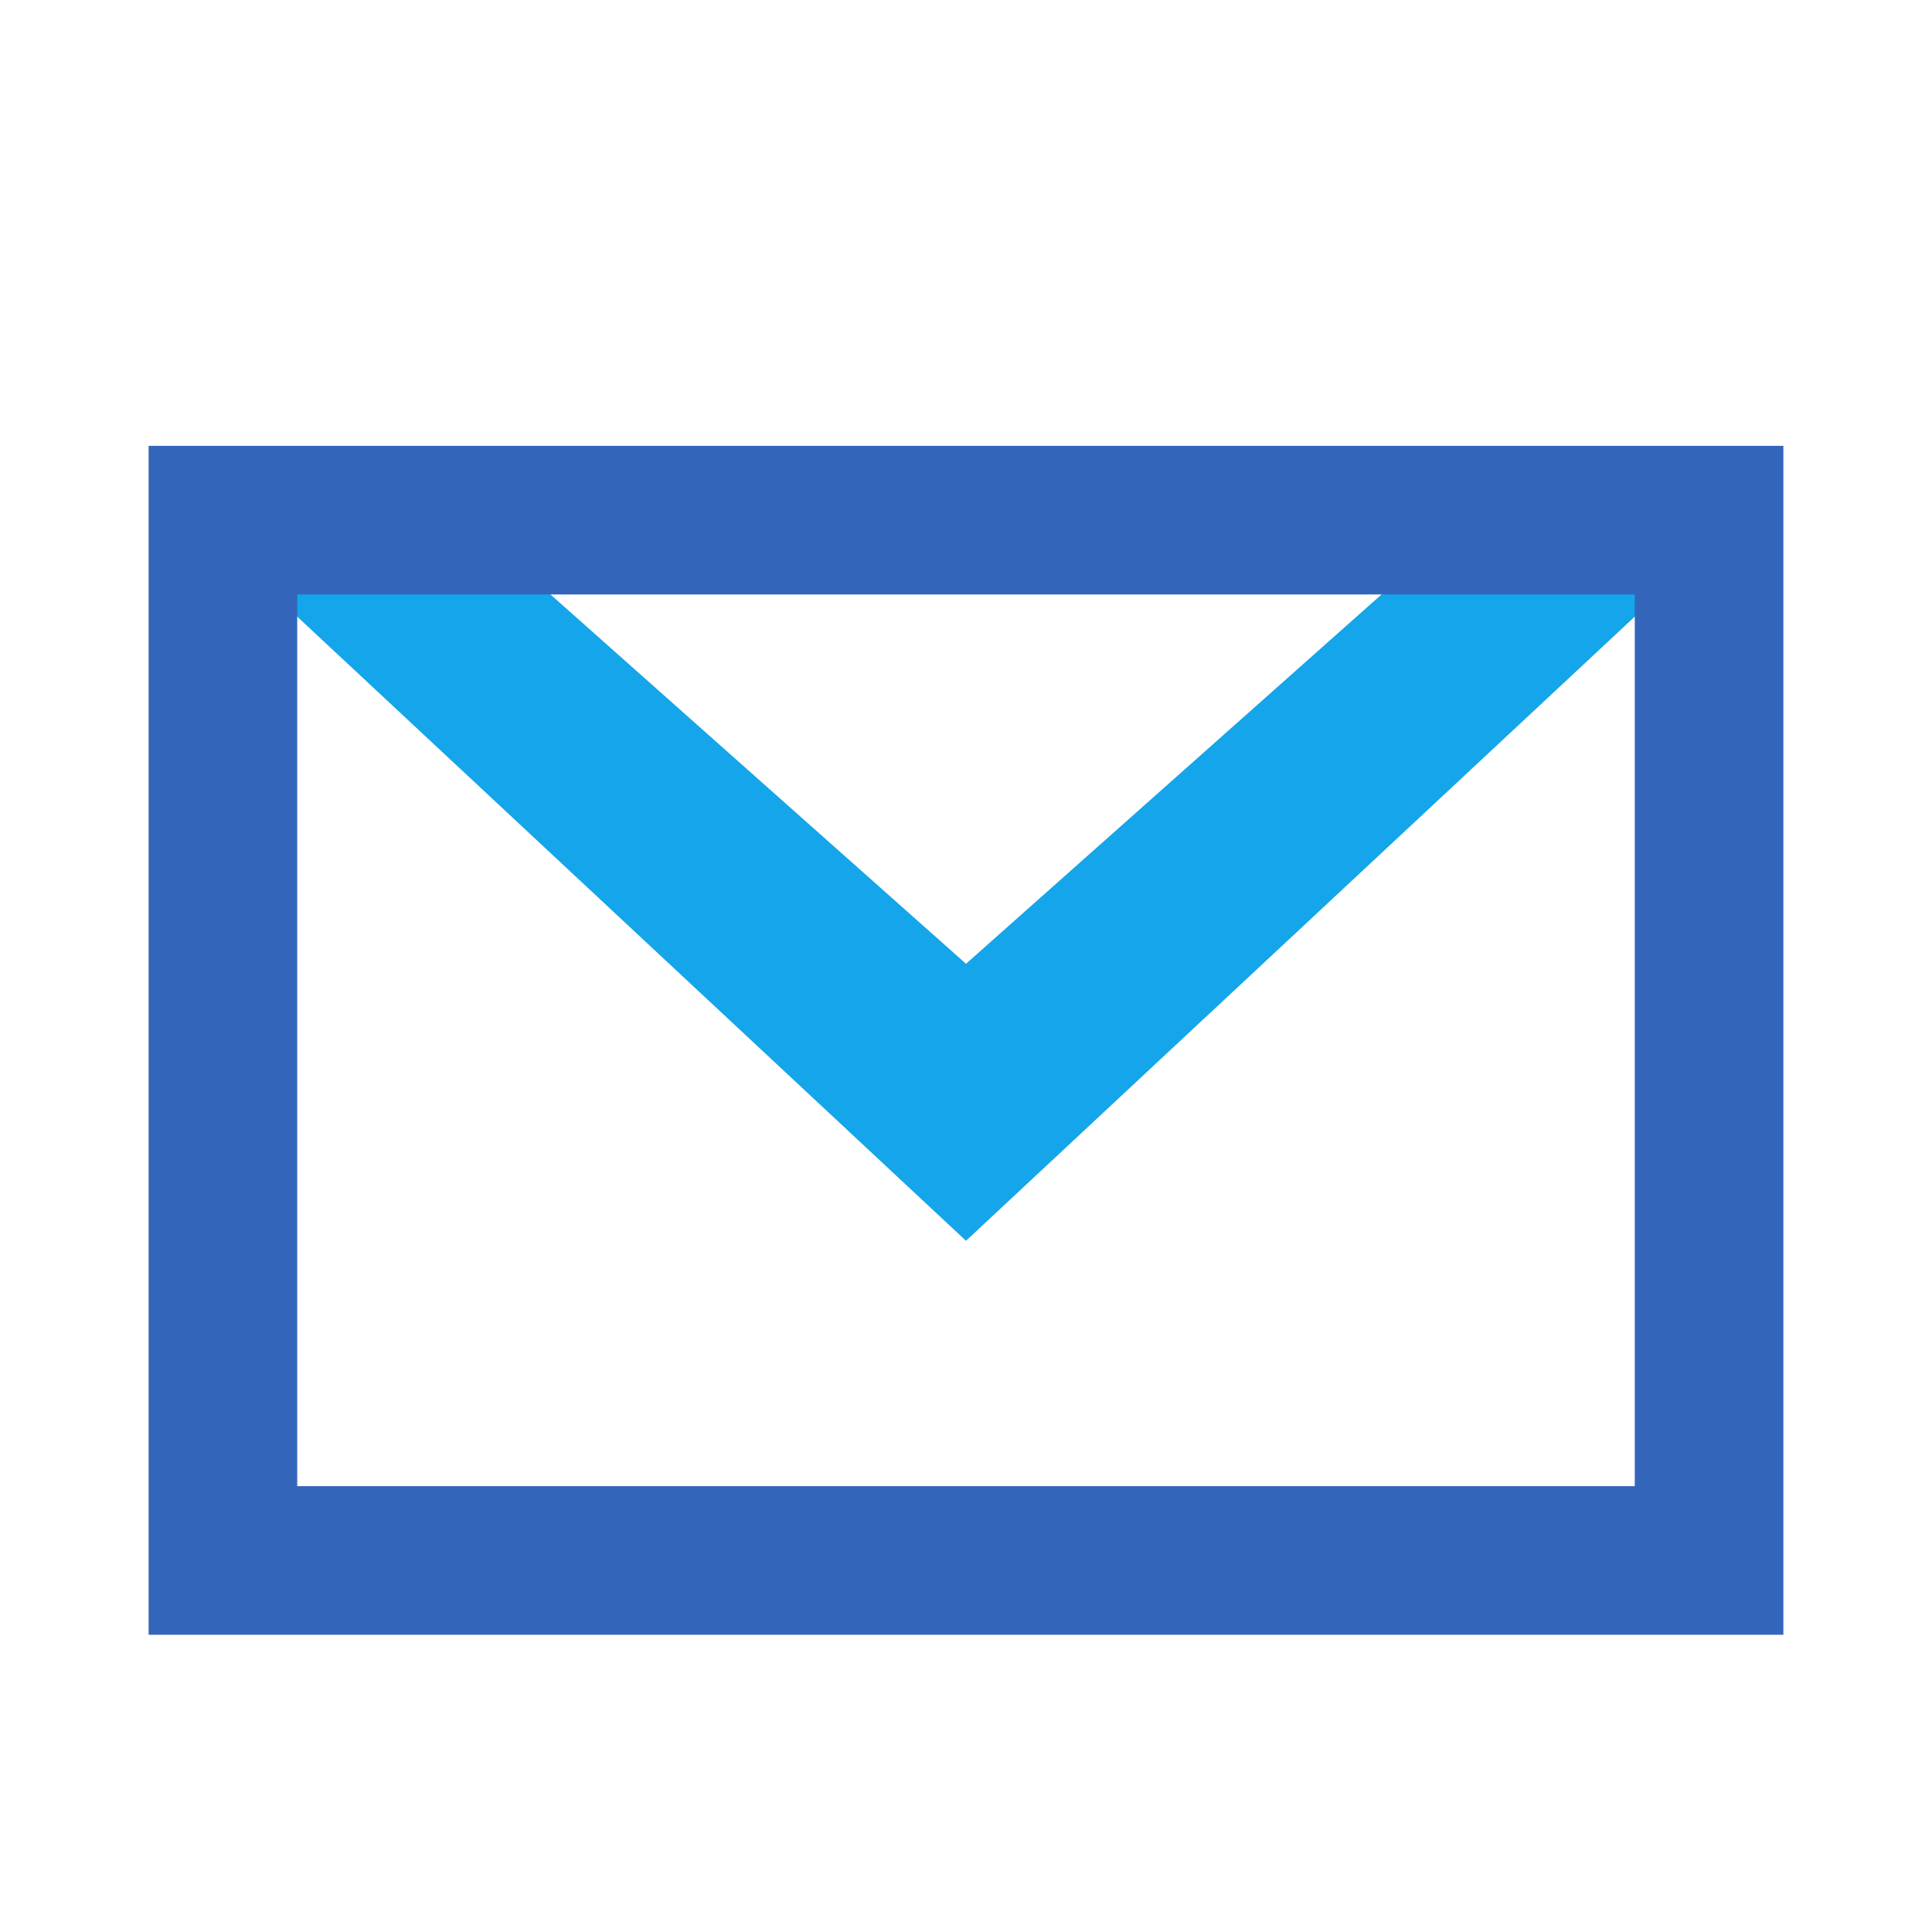
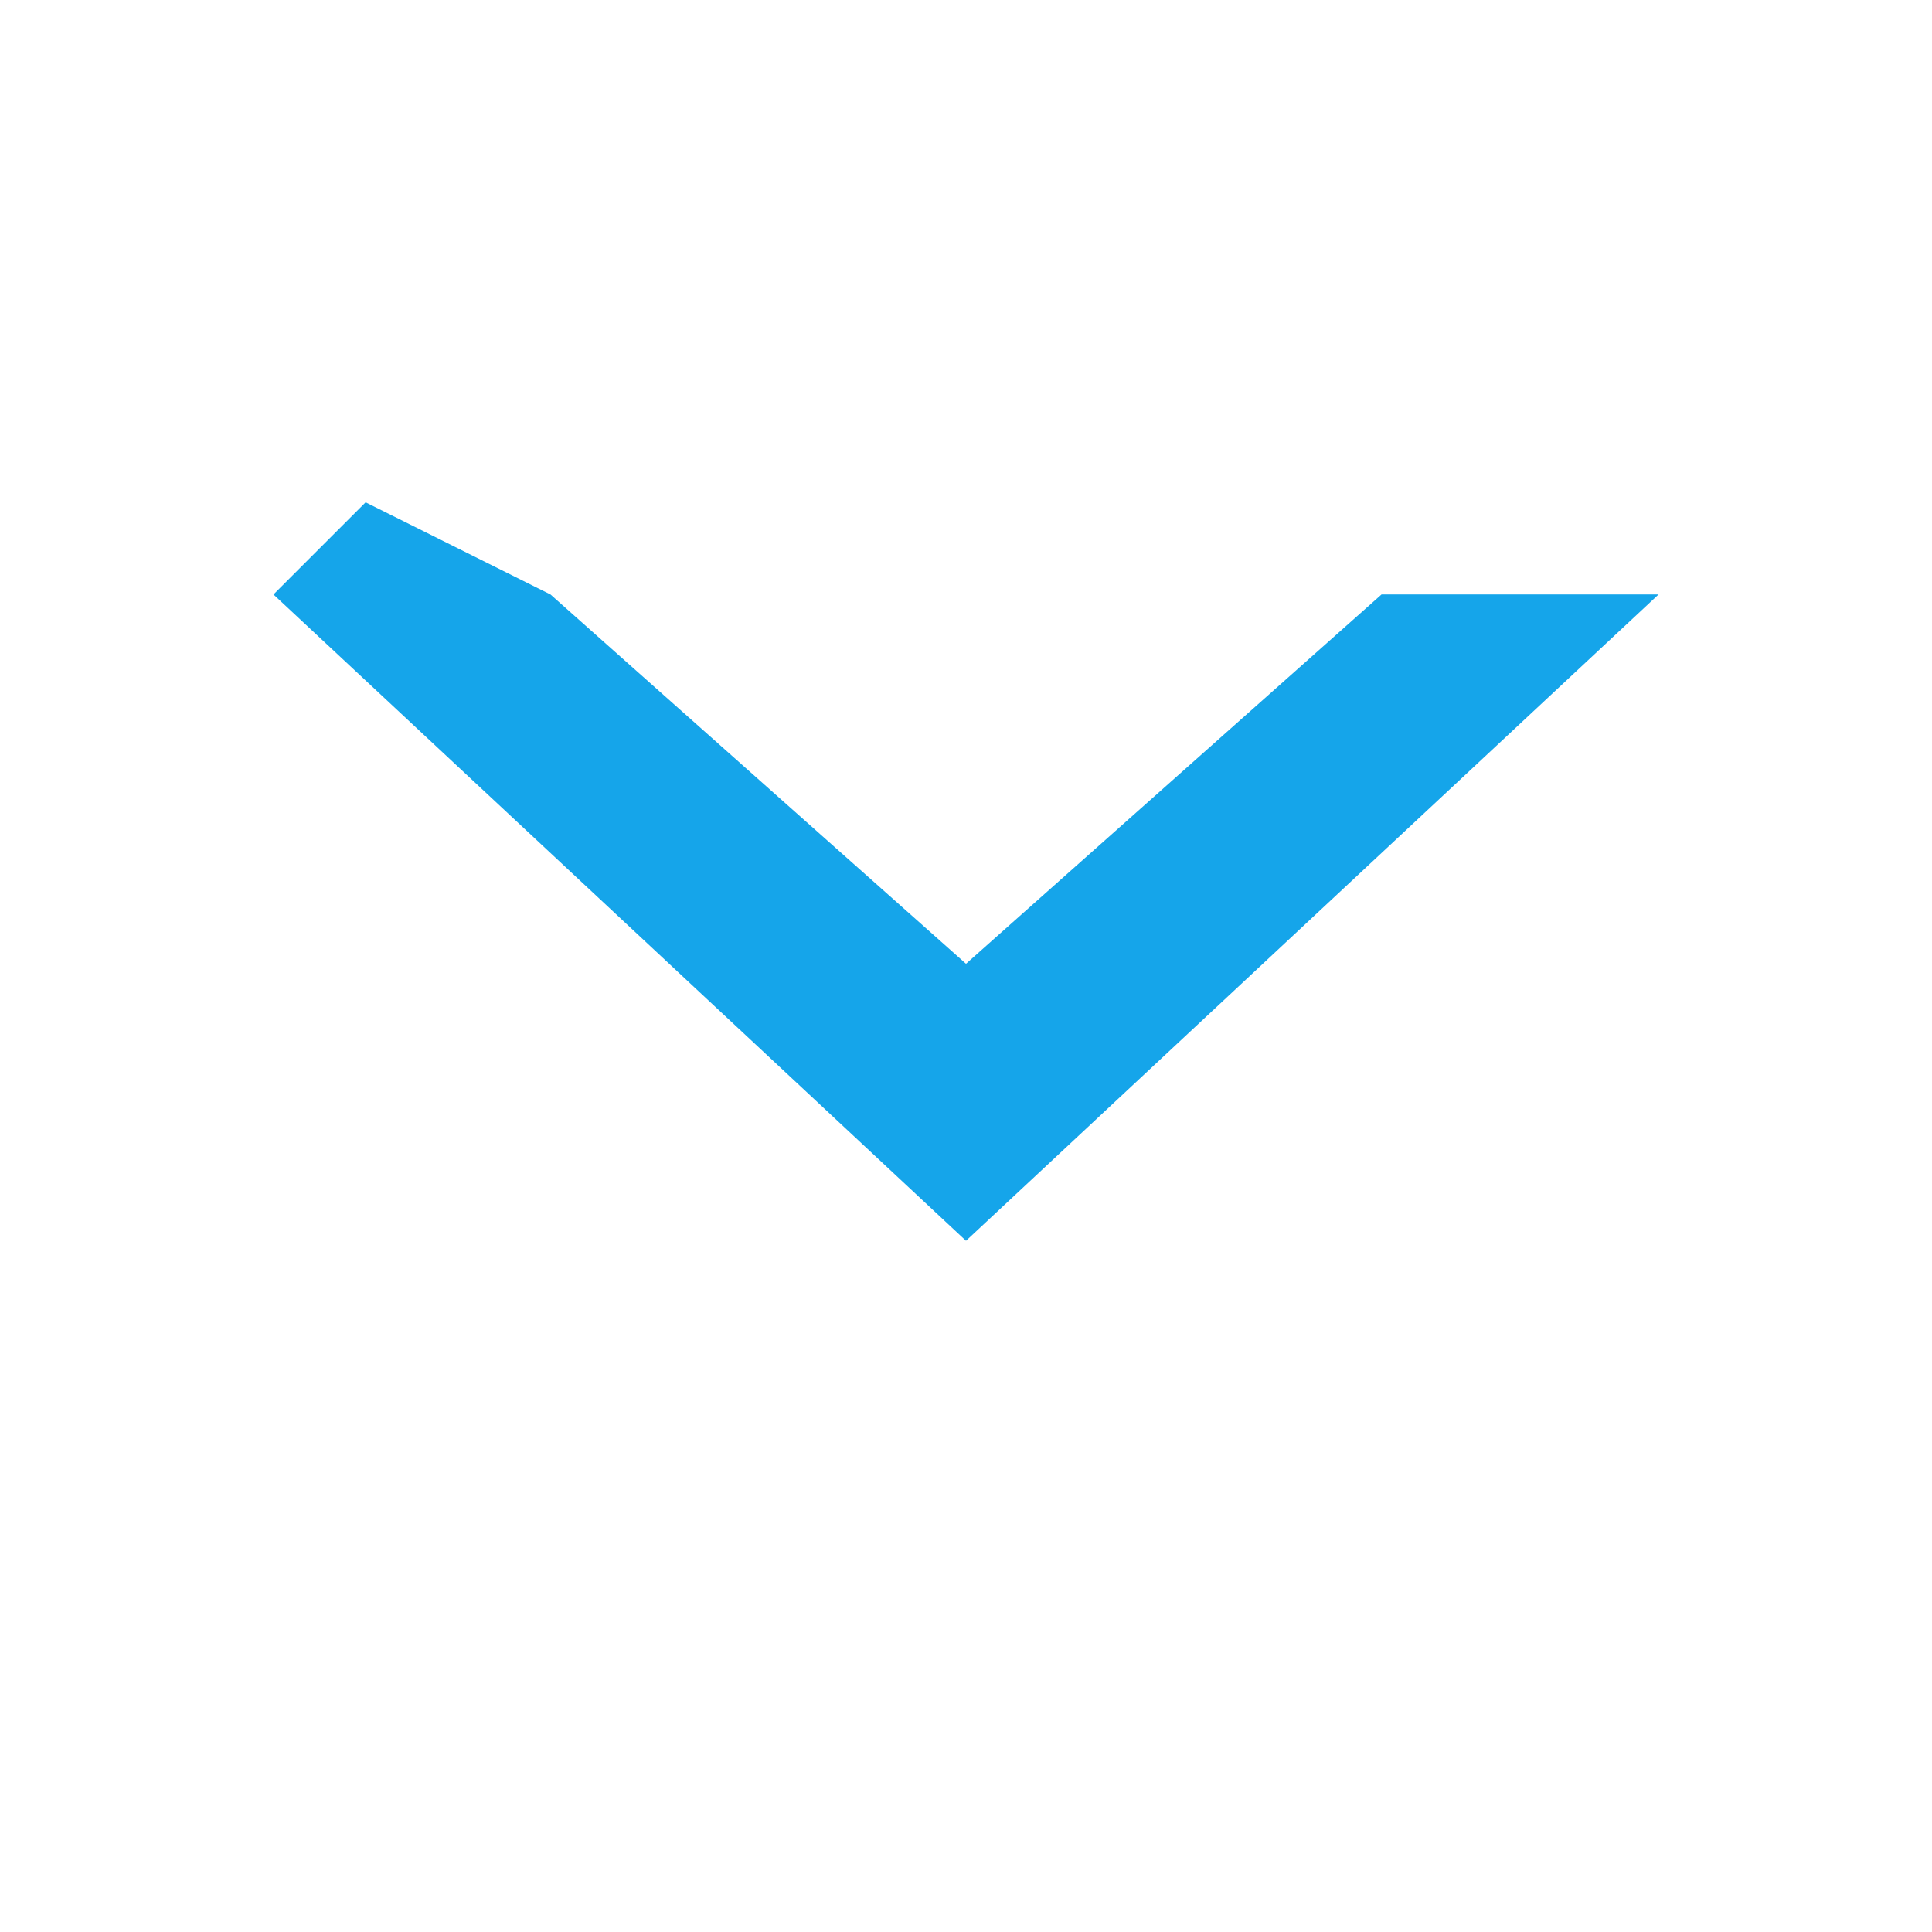
<svg xmlns="http://www.w3.org/2000/svg" width="13" height="13">
-   <path fill="#15a5ea" d="M1.84 4L6.5 8.349 11.16 4l-.621-.621L9.296 4 6.5 6.485 3.704 4 2.46 3.38z" />
-   <path fill="#36b" d="M1 3v8h11V3zm1 1h9v6H2z" />
+   <path fill="#15a5ea" d="M1.84 4L6.5 8.349 11.16 4L9.296 4 6.5 6.485 3.704 4 2.46 3.38z" />
</svg>